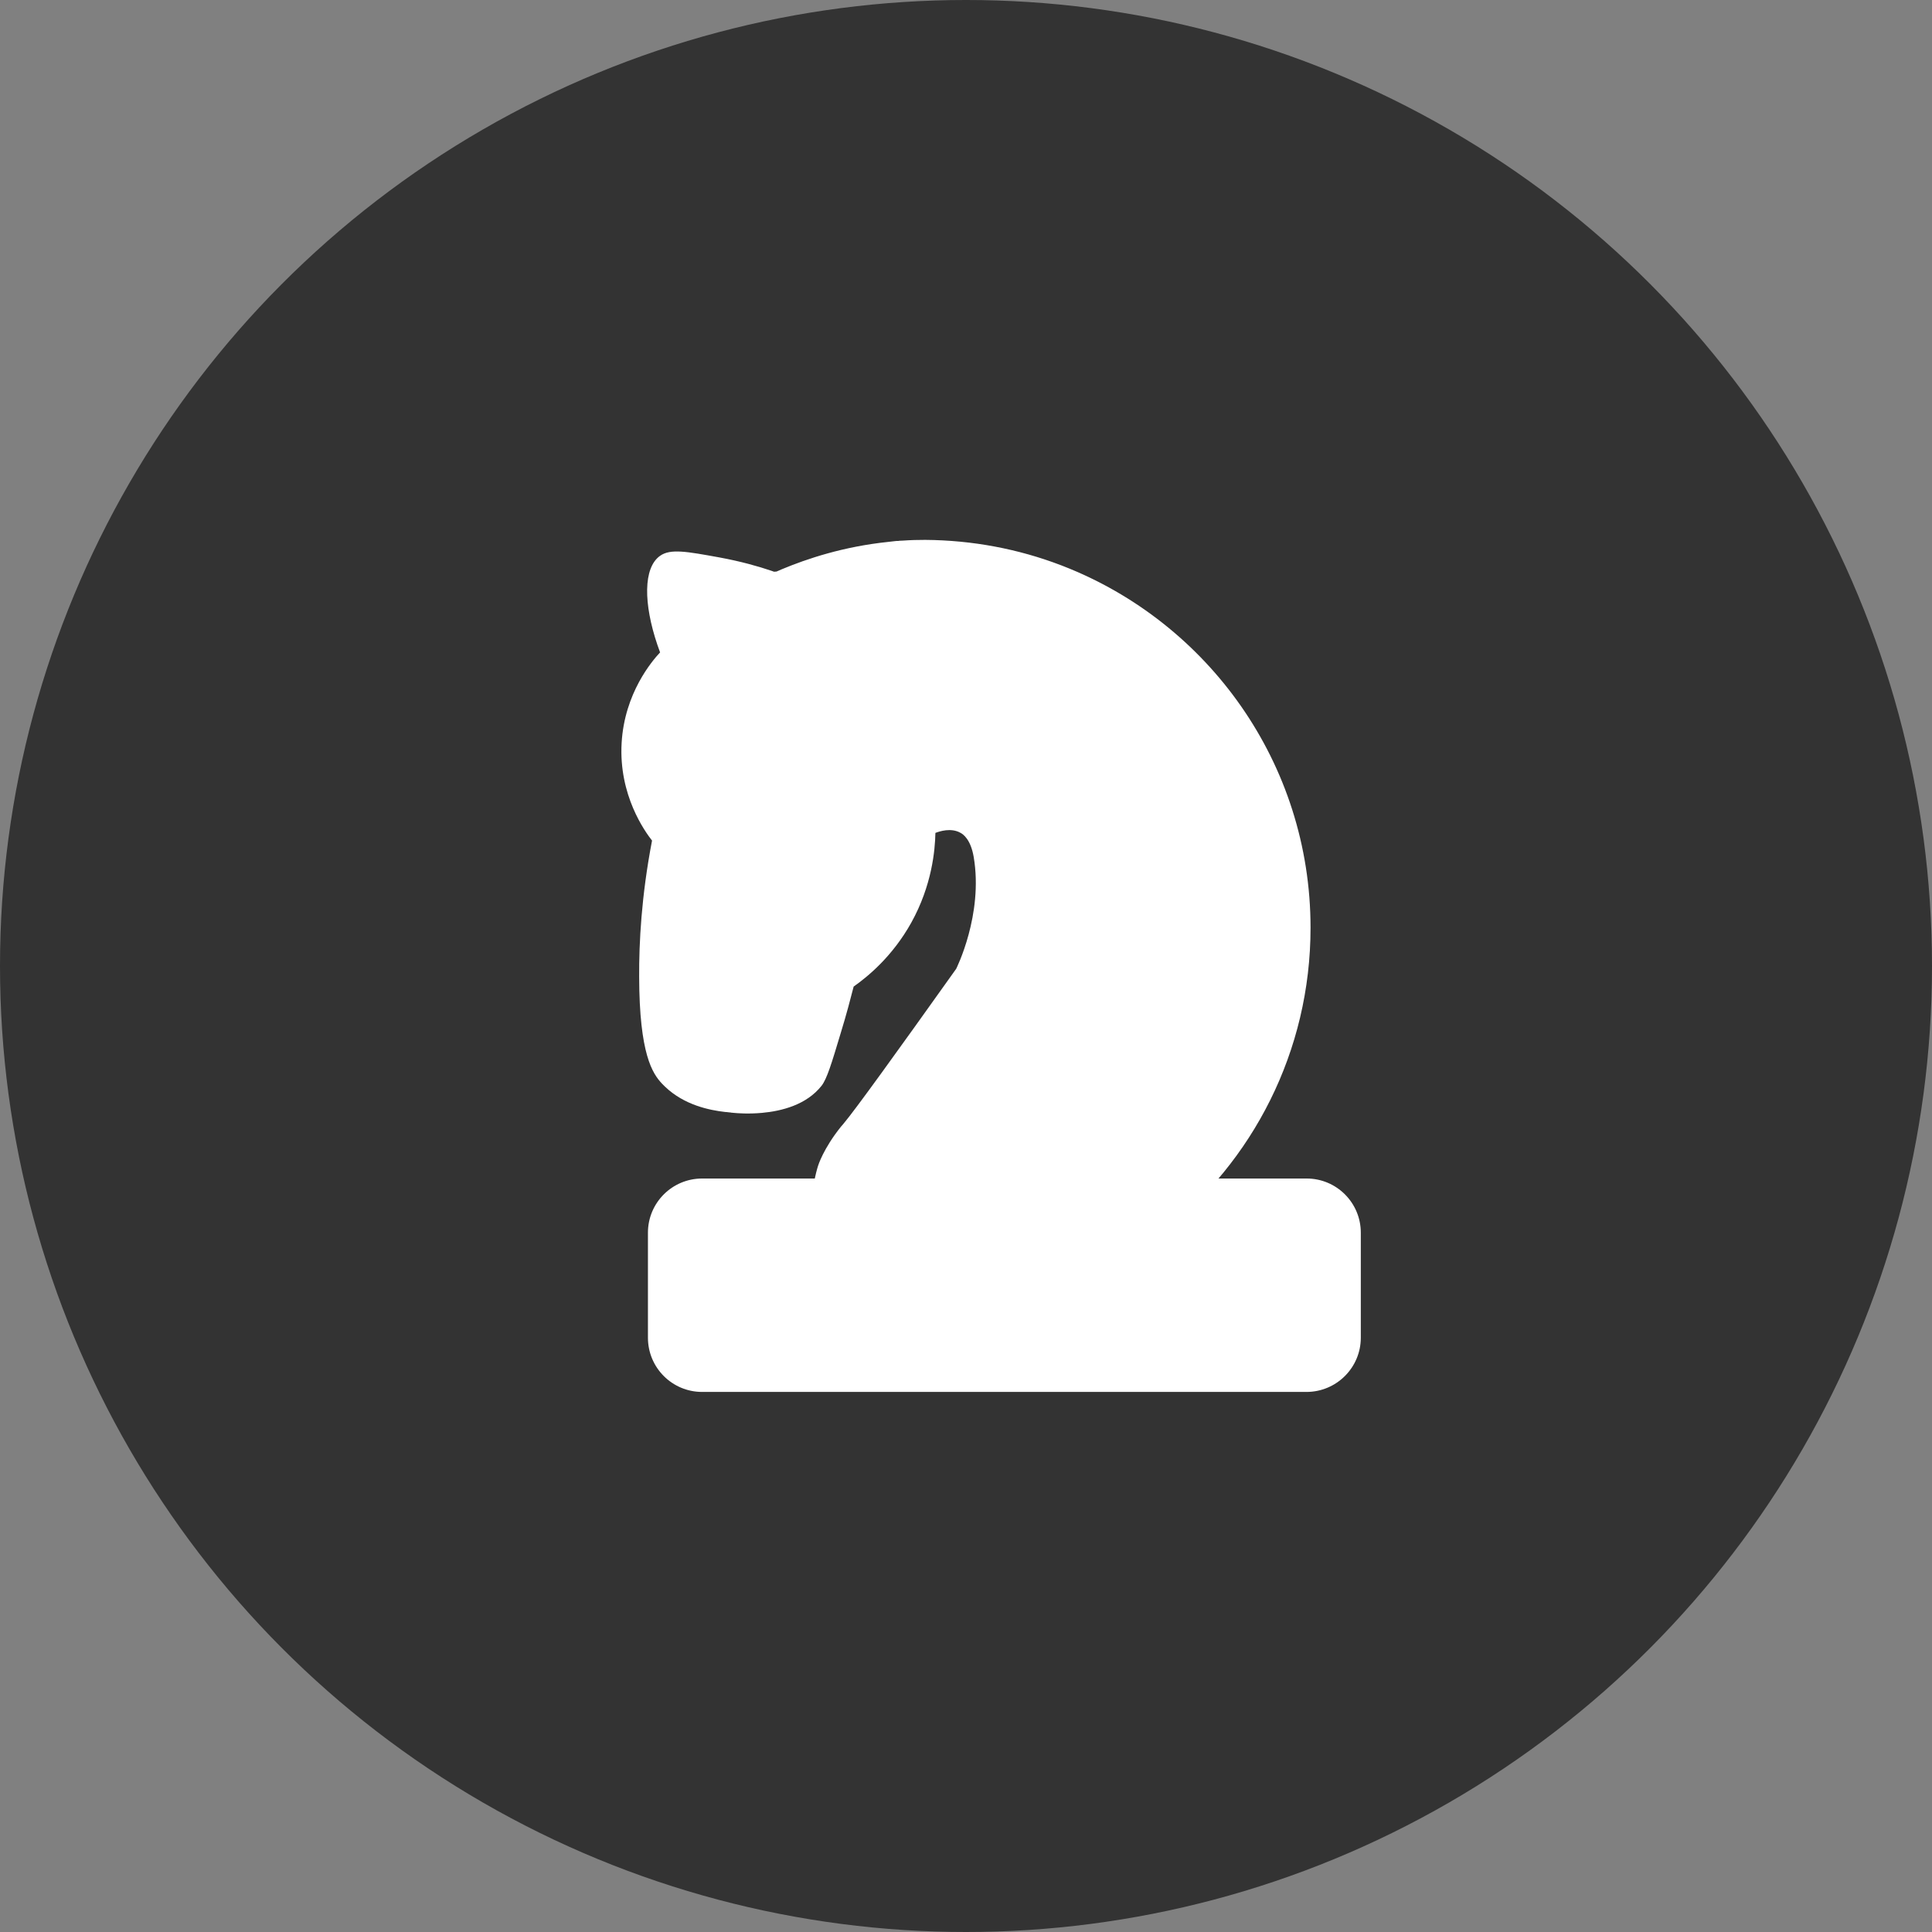
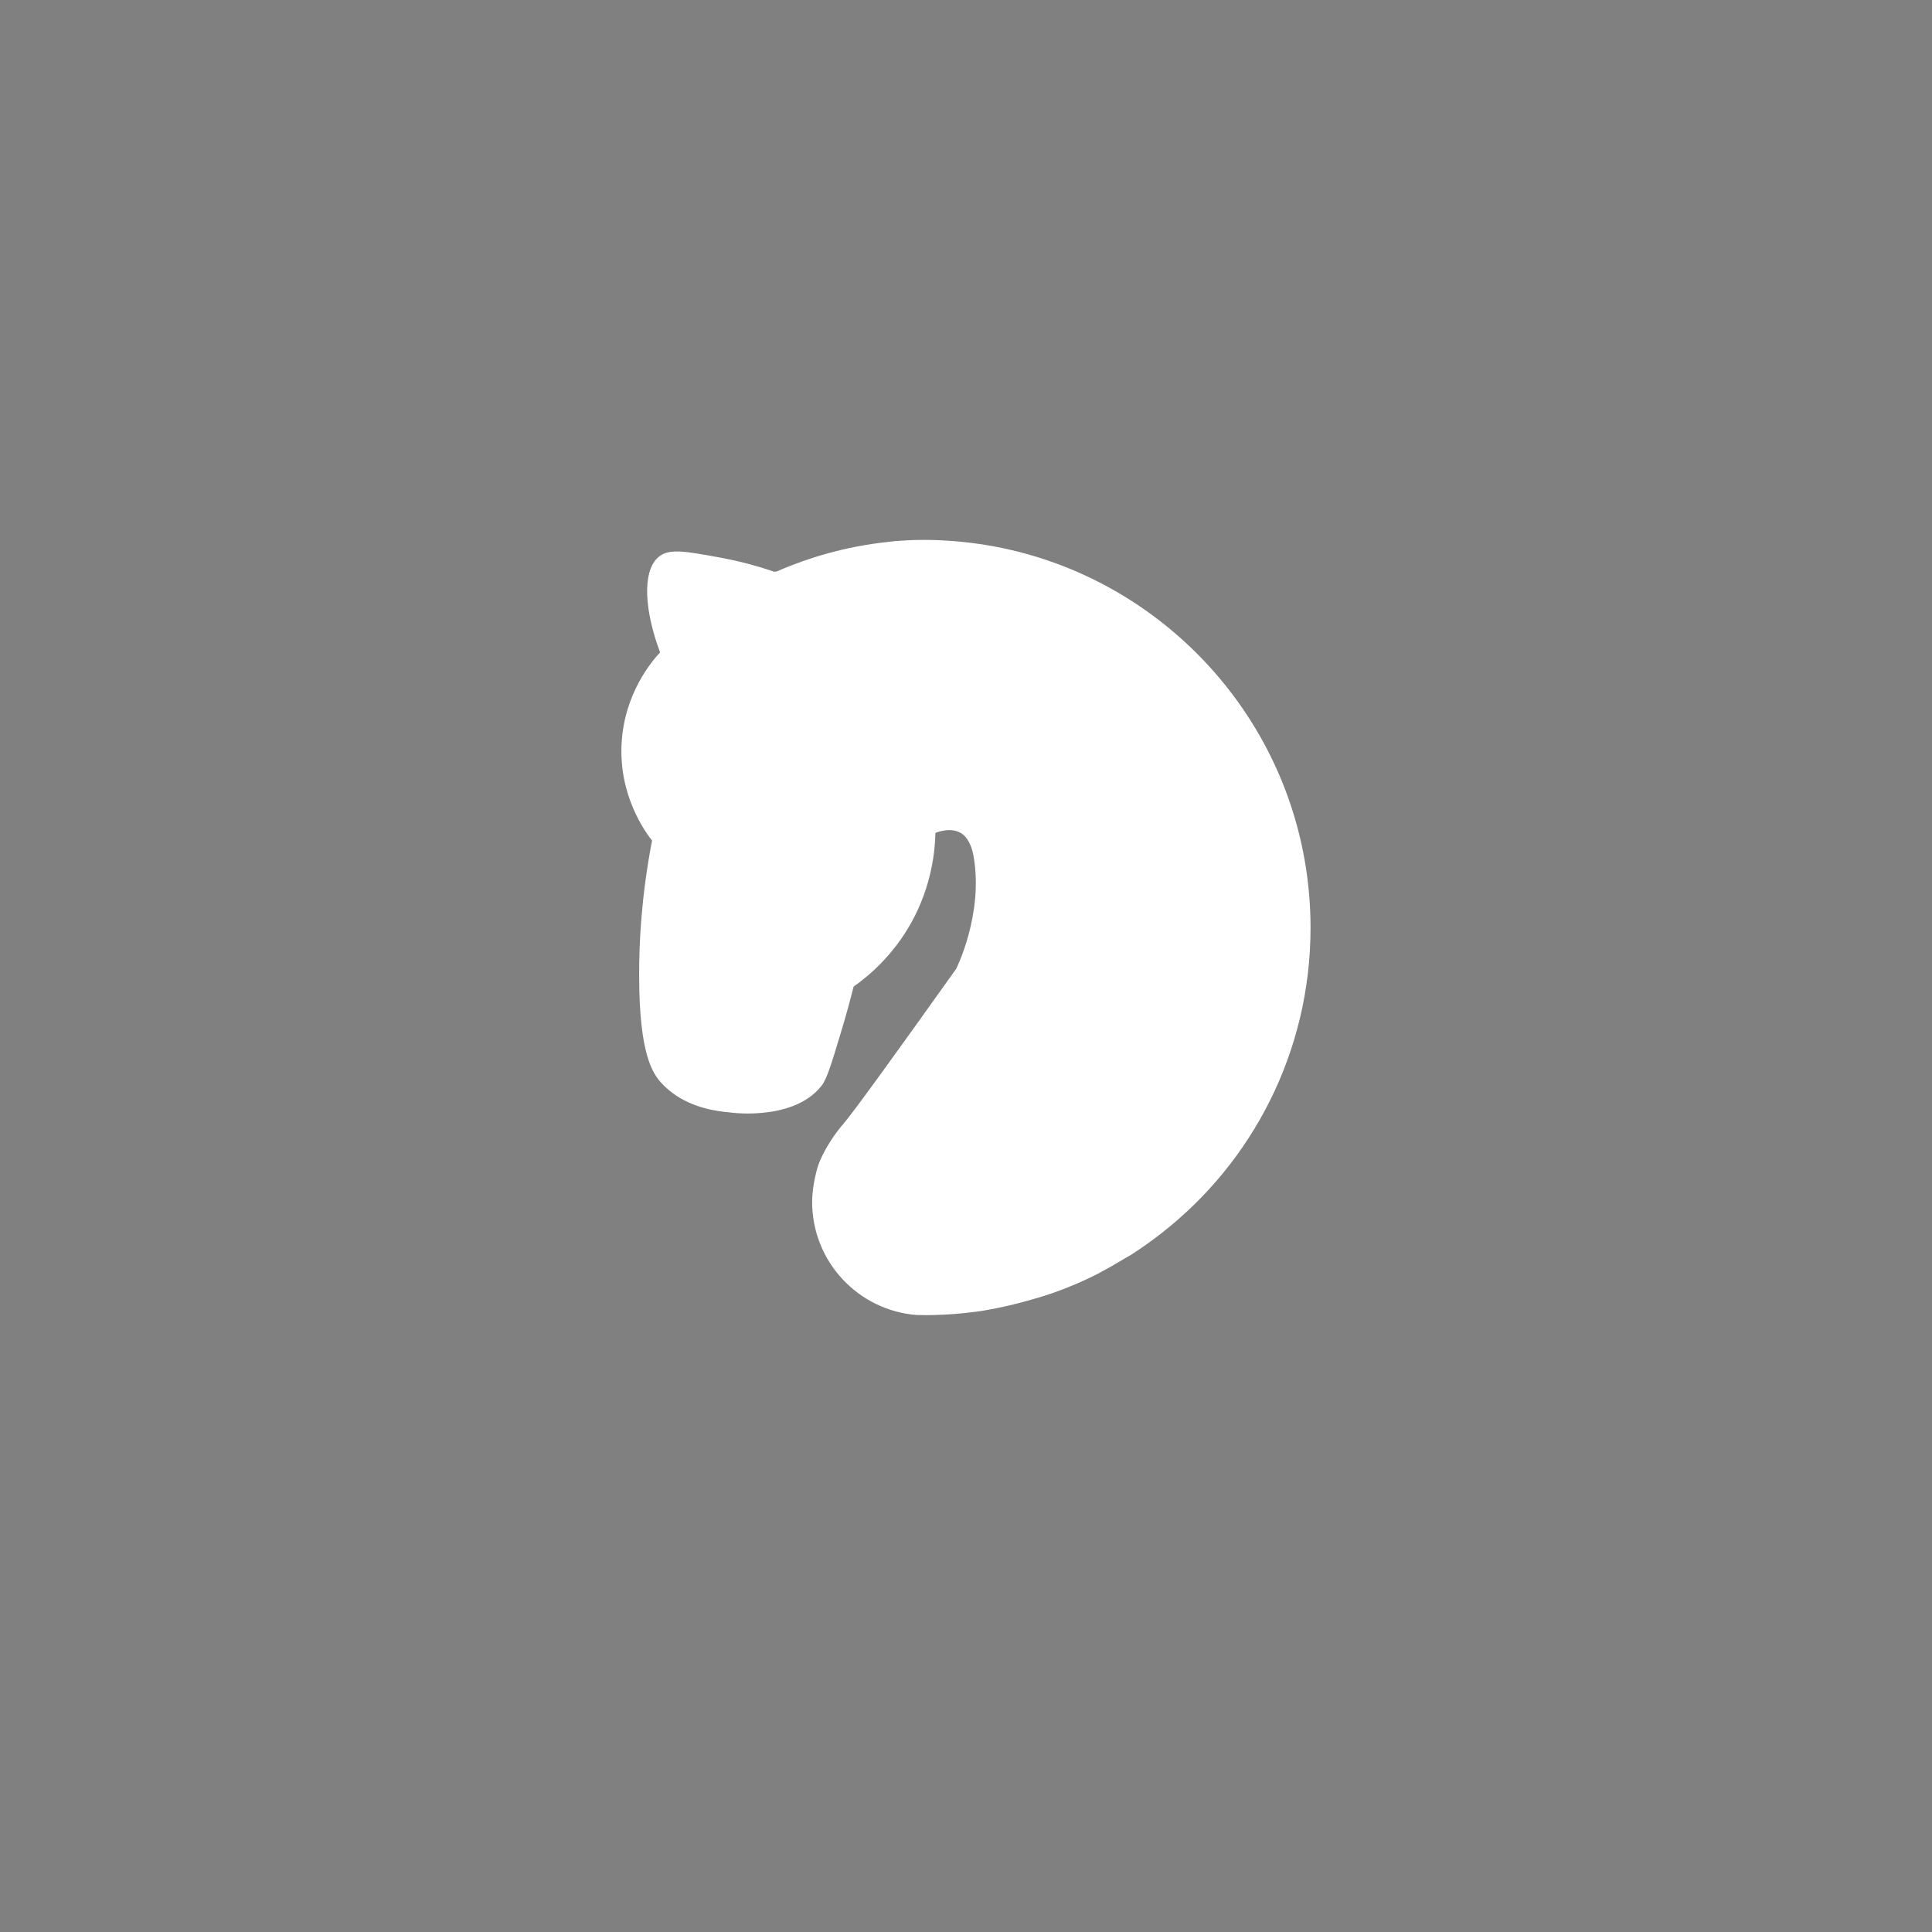
<svg xmlns="http://www.w3.org/2000/svg" id="Layer_1" x="0px" y="0px" viewBox="0 0 1080 1080" style="enable-background:new 0 0 1080 1080;" xml:space="preserve">
  <rect x="0" y="0" width="1080" height="1080" fill="#808080" stroke="none" />
  <style type="text/css">	.st0{fill:#333333;}	.st1{fill:#FFFFFF;}</style>
-   <circle class="st0" cx="540" cy="540" r="540" />
  <g>
    <path class="st1" d="M732.6,518.6c0,69.2-32.4,130.9-83,170.5l-0.1,0.1c-5.5,4.3-11.1,8.3-17,12.1l0,0c-3.3,1.8-10,6.1-18.9,10.8  c-8.1,4.1-16.5,7.7-25.1,10.7c-0.1,0-0.1,0-0.2,0.1c-16,5.3-29.6,8.3-38.9,9.8c-1.6,0.3-3.3,0.5-5,0.7c-7.5,1-14.8,1.5-21.9,1.7  c-3.3,0.1-6.6,0.1-9.8,0c-0.1,0-0.1,0-0.2,0c-32.7-2.5-58.5-29.8-58.5-63.2c0-10.1,3.3-20.2,3.3-20.2l0,0c0,0,2.9-9.6,12.9-22  c0.4-0.5,0.8-0.9,0.8-0.9c0.3-0.3,0.4-0.5,0.5-0.6c6.5-7.7,29.3-39.3,63-86.6c0,0,15.3-30.3,9.8-62.6c-1.7-9.9-6-12.7-7.3-13.4  c-5.4-3.1-12-0.8-14.1,0c-0.2,9.7-1.9,29.3-13.5,50.2c-10.6,19-24.4,30.2-32.2,35.7c-1.6,6.2-3.9,15.2-7.2,25.9  c-5.1,17-7.7,25.6-10.7,29.5c-8.4,10.7-22.3,14.2-33.3,15.2c-7.6,0.7-13.8,0.2-15.9,0c-0.3,0-0.7-0.1-1-0.1c-0.2,0-0.4,0-0.6-0.1  c-0.4,0-0.7-0.1-1.1-0.1c-0.8-0.1-1.5-0.2-2.1-0.2c-8.7-1-22.7-3.8-33.5-14.1c-0.6-0.6-1.2-1.2-1.8-1.8  c-5.2-5.6-12.6-16.3-12.7-59.7c-0.1-18.8,1.2-44.9,7.2-76.1c-3.9-5-18.7-25.3-17-54.6c1.6-27.8,17-45.8,21.5-50.6  c-0.5-1.4-1-2.8-1.5-4.2c-7.8-23-8-43.1,1.5-49.8c5.8-4.1,14.9-2.4,33.1,0.9c12,2.2,21.8,5,28.9,7.4c0.6,0.2,1.1,0.4,1.7,0.6  c0.4,0,1-0.1,1.4-0.1c0.5-0.2,0.9-0.4,1.4-0.6s1-0.4,1.6-0.7c13.9-5.8,34.4-12.7,59.7-15.3c0.9-0.1,1.7-0.2,2.6-0.3  c0.3,0,0.6-0.1,0.9-0.1c0.6-0.1,1.2-0.1,1.7-0.1c0.2,0,0.5,0,0.7-0.1c0.7,0,1.4-0.1,2.2-0.1c4.1-0.3,8.2-0.4,12.3-0.4  c26.6,0.2,52.1,5.1,75.7,14.1c0.4,0.2,0.9,0.3,1.3,0.5C675.2,347.9,732.6,426.6,732.6,518.6z" />
-     <path class="st1" d="M730.3,778.1H392.5c-16.8,0-30.3-13.6-30.3-30.3v-58.7c0-16.8,13.6-30.3,30.3-30.3h337.9  c16.8,0,30.3,13.6,30.3,30.3v58.7C760.7,764.5,747.1,778.1,730.3,778.1z" />
  </g>
</svg>